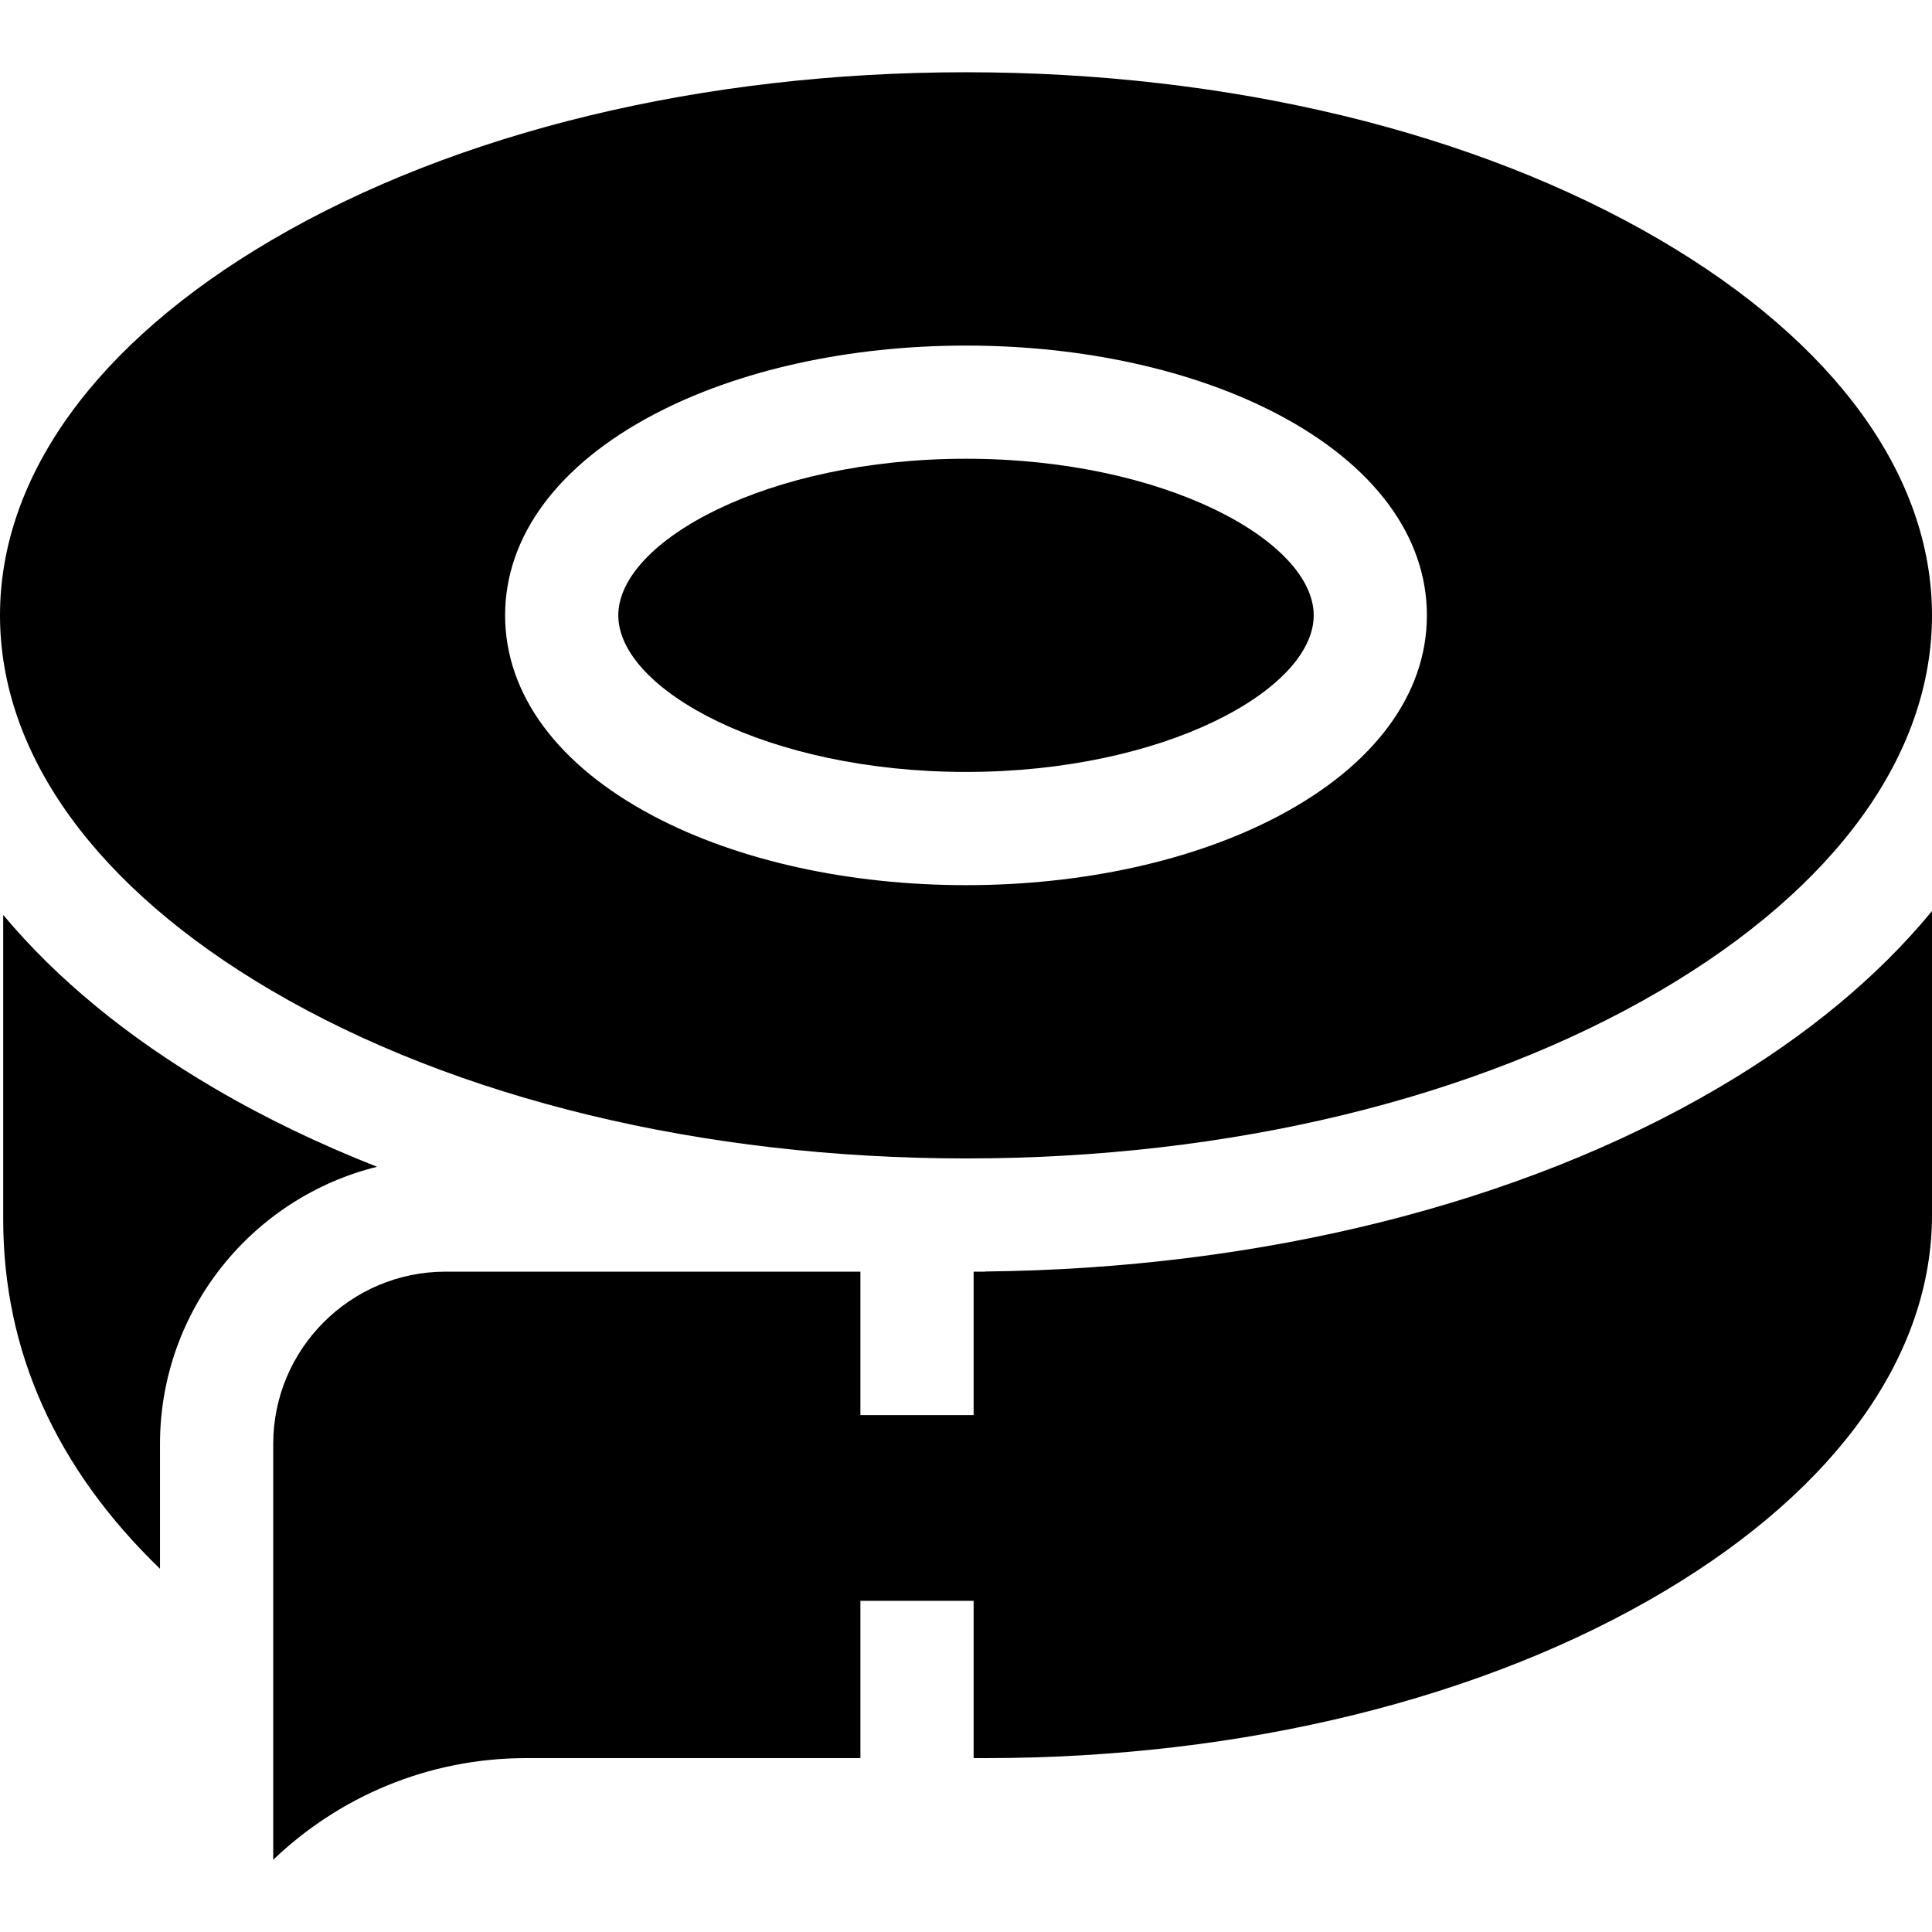
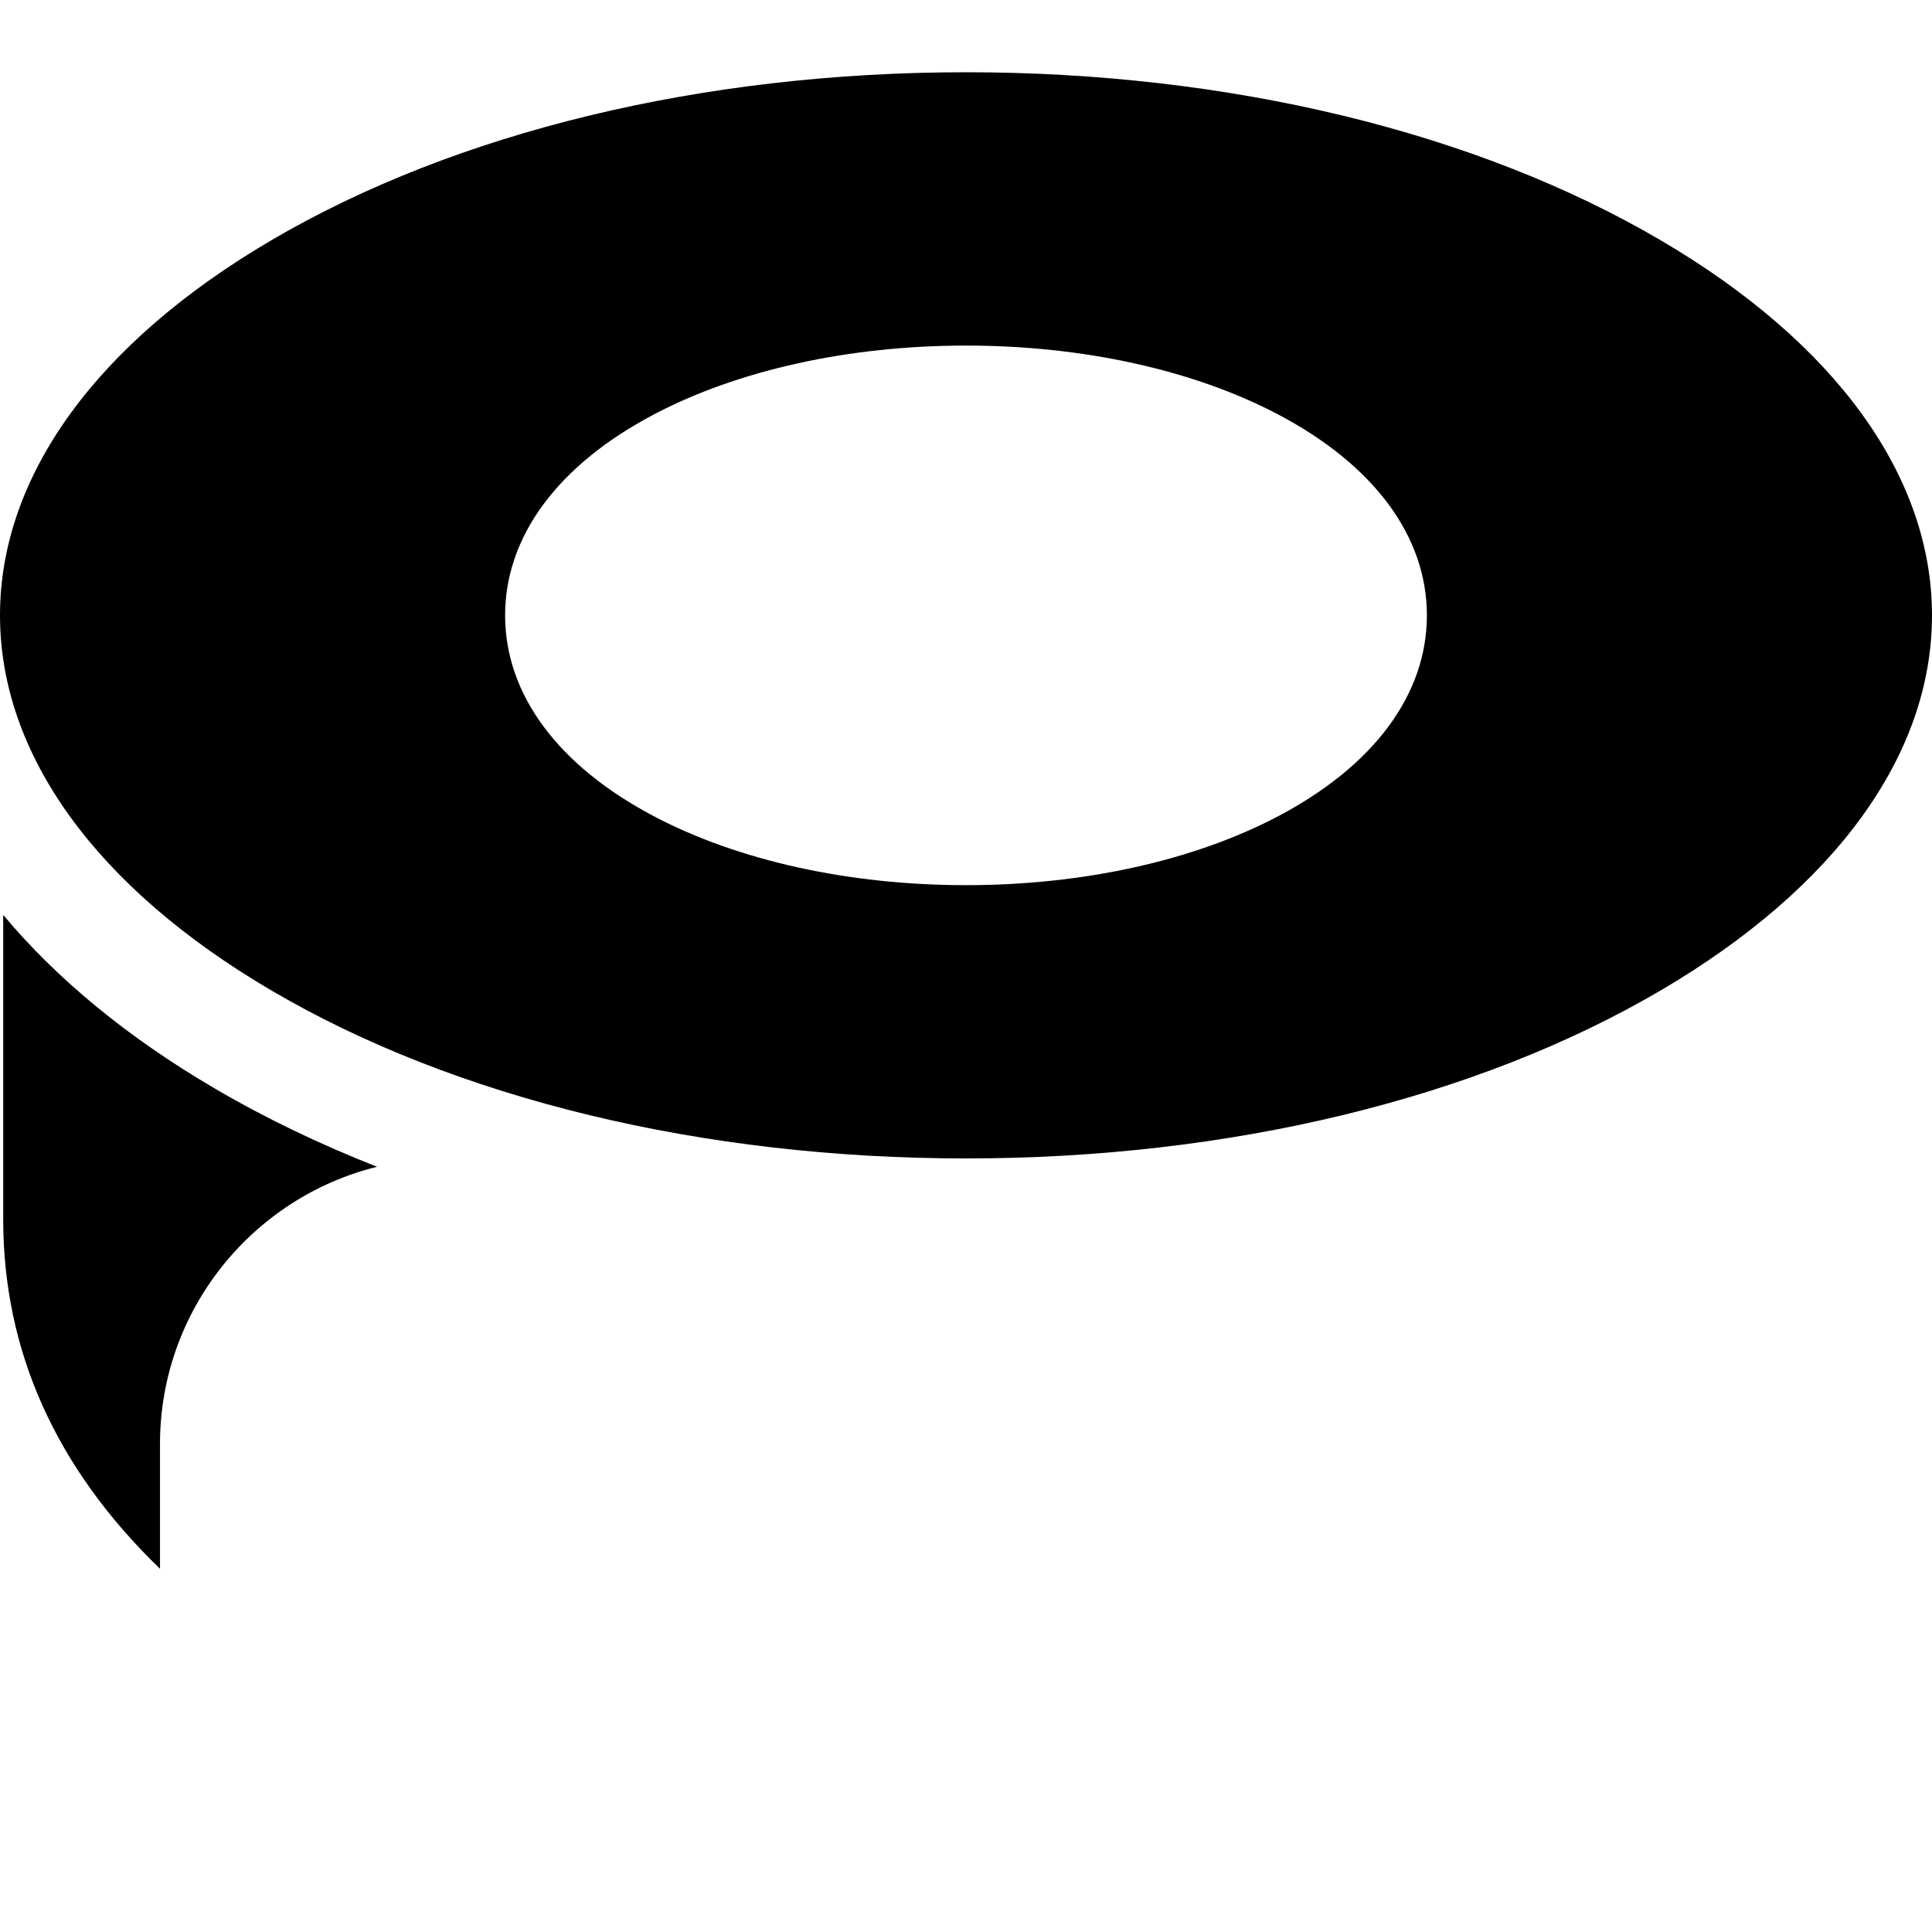
<svg xmlns="http://www.w3.org/2000/svg" viewBox="0 0 38 38" fill="current">
  <path d="M3.147 28.401C3.147 25.768 4.968 23.554 7.416 22.949C6.279 22.502 5.207 21.986 4.215 21.404C2.504 20.401 1.111 19.25 0.063 17.995V23.982C0.063 26.573 1.099 28.877 3.147 30.856V28.401Z" />
-   <path d="M38 17.919C36.945 19.203 35.531 20.381 33.785 21.404C29.907 23.678 24.802 24.953 19.374 25.009V25.012H19.15V27.833H16.923V25.012H8.763C6.894 25.012 5.374 26.532 5.374 28.401V36.579C6.668 35.341 8.42 34.58 10.348 34.58H16.923V31.486H19.15V34.58H19.374C24.448 34.58 29.203 33.409 32.761 31.283C36.139 29.264 38 26.642 38 23.898V17.919Z" />
  <path d="M5.341 19.483C8.972 21.613 13.822 22.785 19 22.785C24.177 22.785 29.028 21.613 32.659 19.483C36.103 17.463 38 14.843 38 12.103C38 9.364 36.103 6.743 32.659 4.723C29.028 2.594 24.177 1.421 19 1.421C13.822 1.421 8.972 2.594 5.341 4.723C1.897 6.743 0 9.364 0 12.103C0 14.843 1.897 17.463 5.341 19.483ZM12.858 8.153C14.517 7.279 16.698 6.797 19 6.797C21.302 6.797 23.483 7.279 25.142 8.153C27.027 9.147 28.065 10.55 28.065 12.103C28.065 13.656 27.027 15.059 25.142 16.053C23.483 16.928 21.302 17.41 19 17.41C16.698 17.41 14.517 16.928 12.858 16.053C10.973 15.059 9.935 13.656 9.935 12.103C9.935 10.55 10.973 9.147 12.858 8.153Z" />
-   <path d="M19 15.183C22.914 15.183 25.839 13.557 25.839 12.103C25.839 10.649 22.914 9.023 19 9.023C15.086 9.023 12.161 10.649 12.161 12.103C12.161 13.557 15.086 15.183 19 15.183Z" />
</svg>